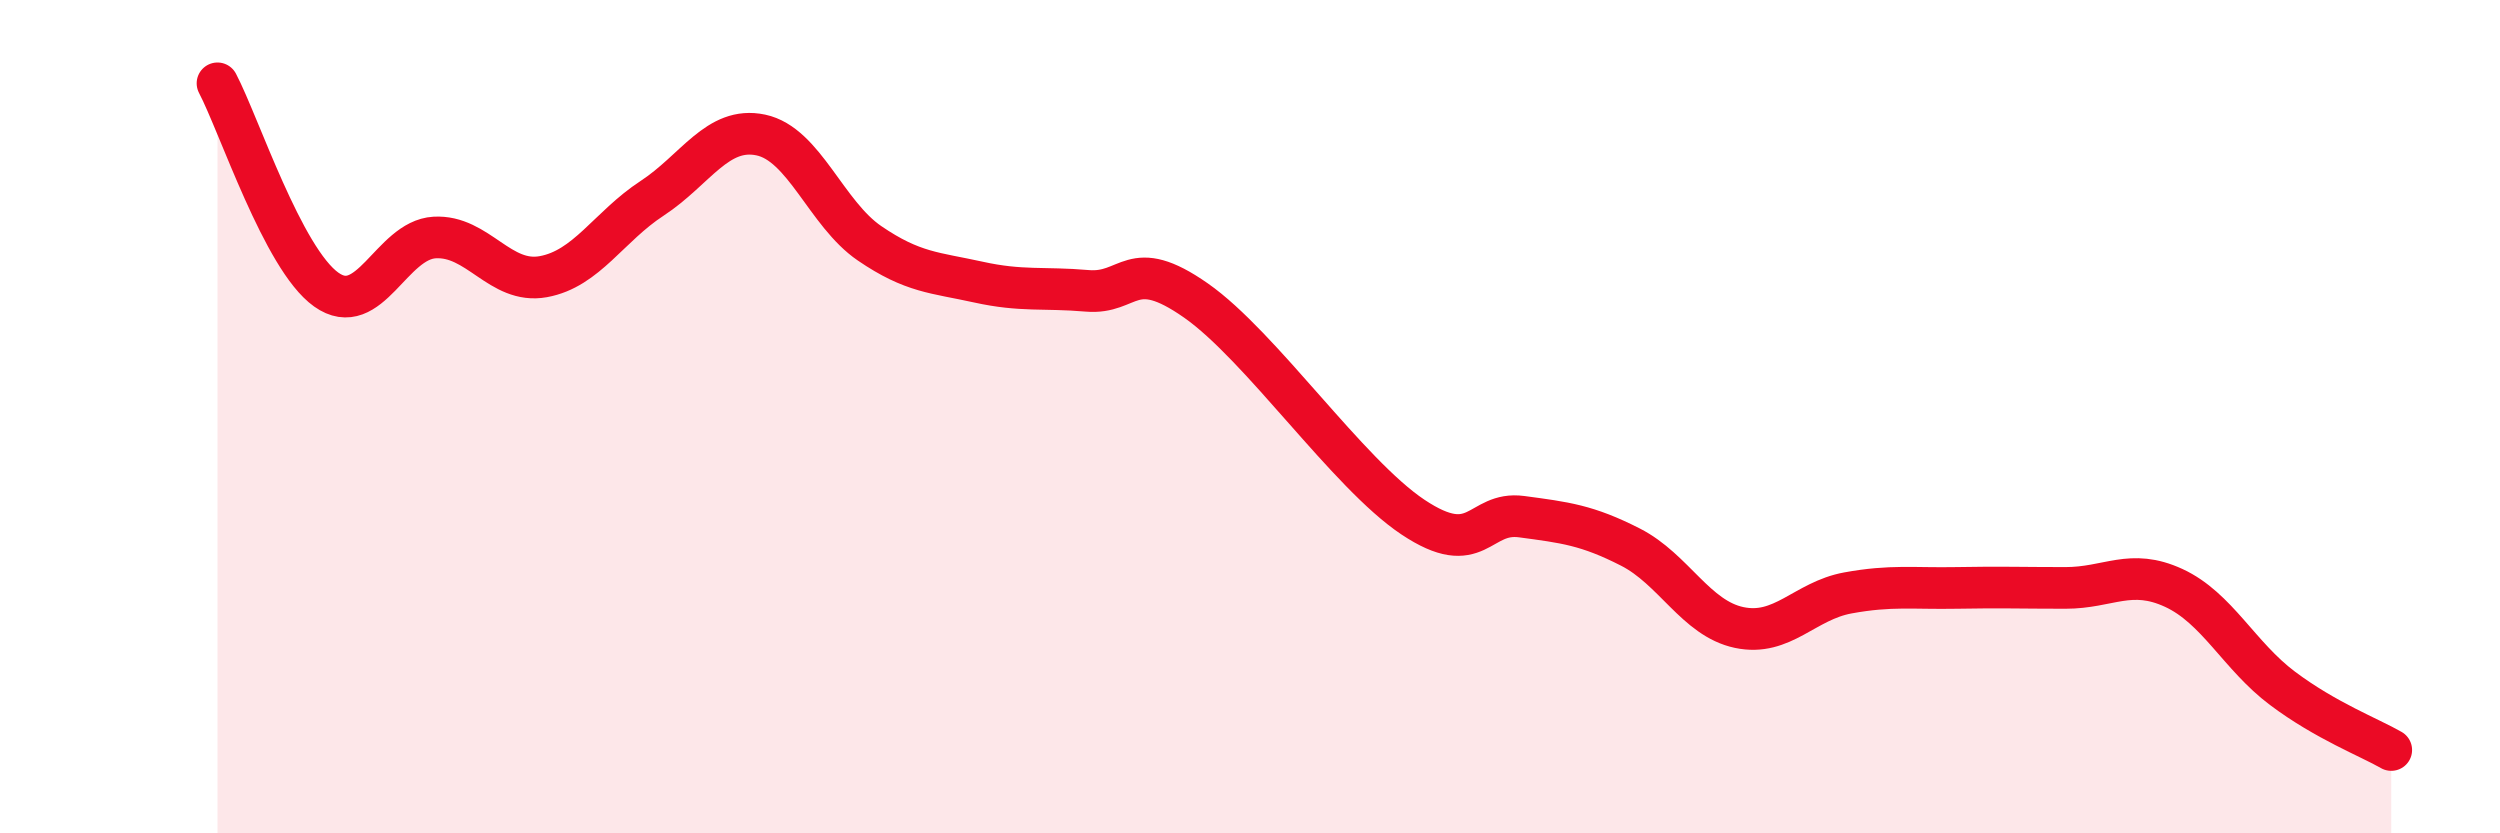
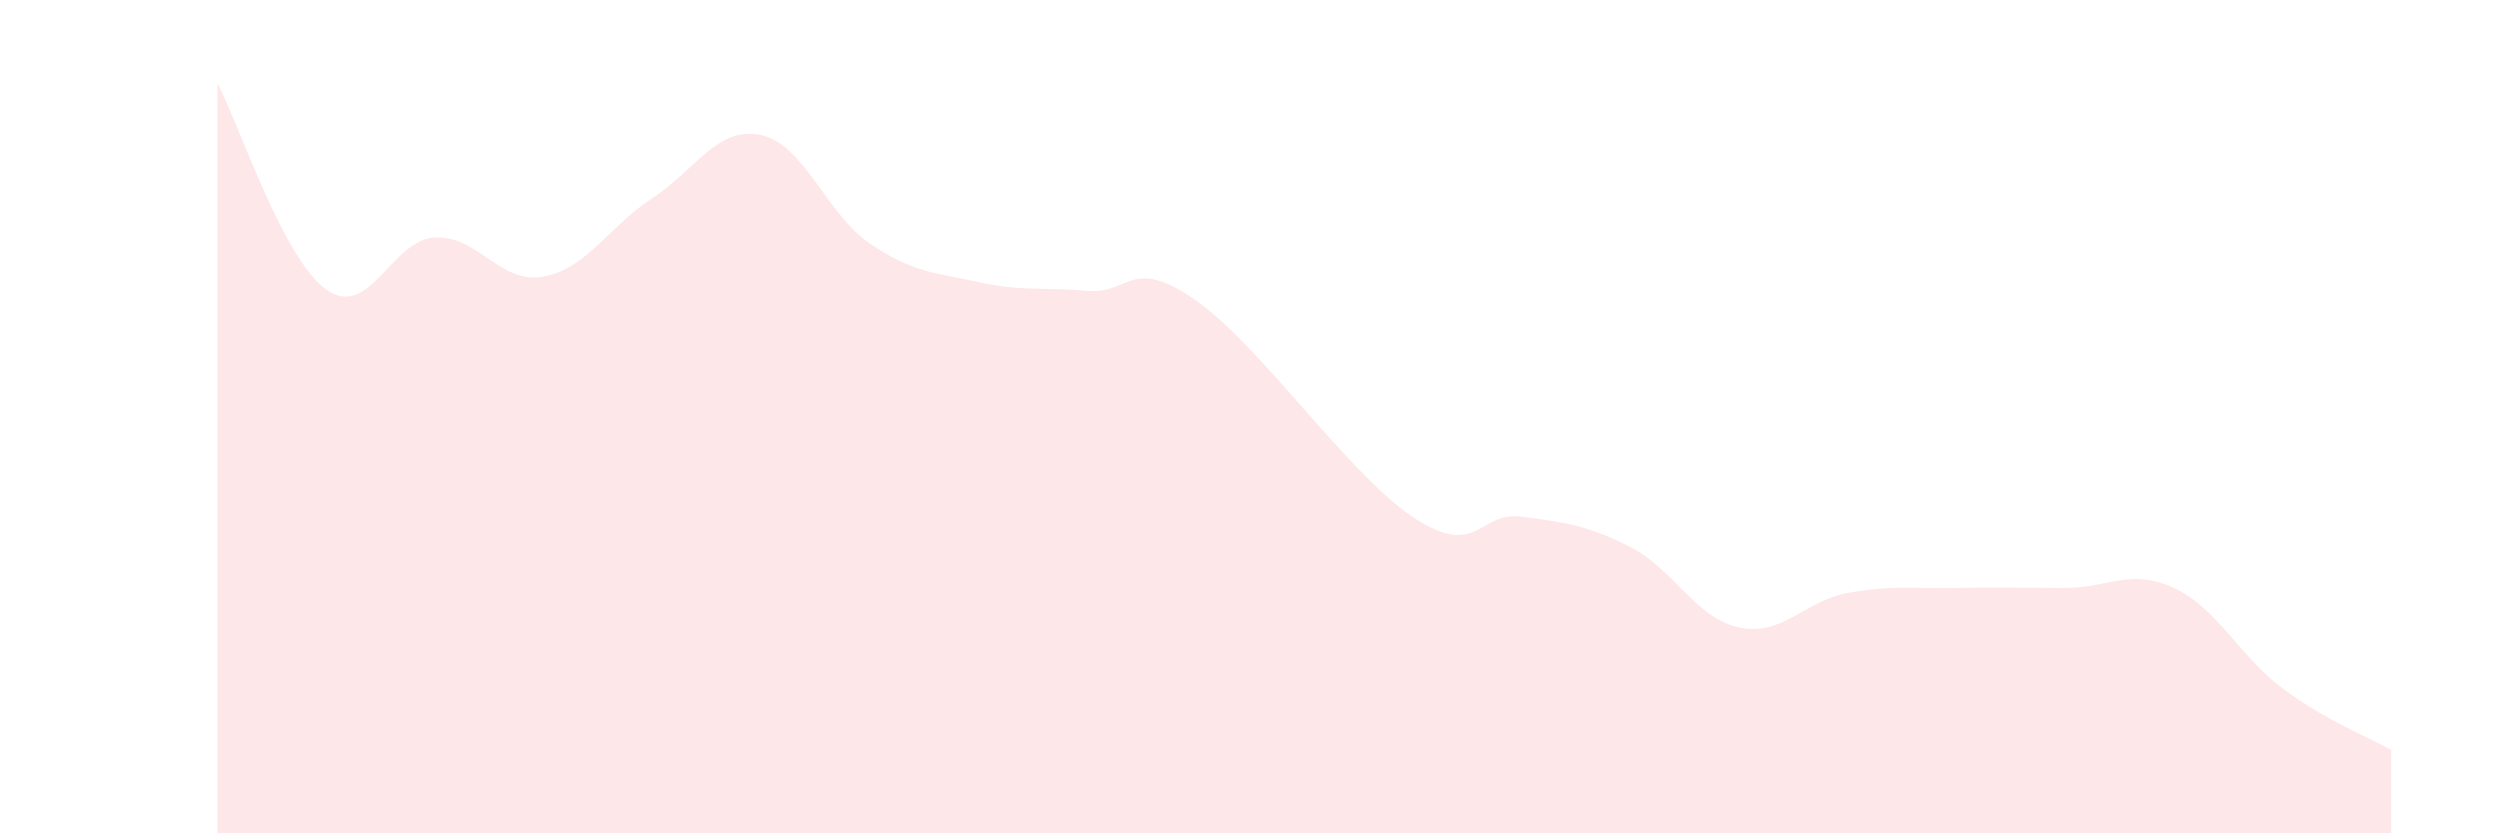
<svg xmlns="http://www.w3.org/2000/svg" width="60" height="20" viewBox="0 0 60 20">
  <path d="M 5.22,2 C 5.74,2.99 6.79,6.21 7.83,6.95 C 8.87,7.69 9.39,5.76 10.43,5.7 C 11.47,5.64 12,6.83 13.04,6.64 C 14.08,6.45 14.61,5.44 15.65,4.76 C 16.69,4.08 17.22,3.02 18.26,3.24 C 19.3,3.46 19.83,5.13 20.87,5.84 C 21.91,6.55 22.44,6.54 23.48,6.77 C 24.52,7 25.05,6.89 26.09,6.98 C 27.13,7.07 27.14,6.12 28.7,7.21 C 30.26,8.3 32.35,11.37 33.91,12.41 C 35.47,13.45 35.48,12.26 36.52,12.4 C 37.56,12.54 38.09,12.6 39.13,13.13 C 40.17,13.66 40.7,14.84 41.74,15.06 C 42.78,15.28 43.31,14.42 44.35,14.23 C 45.39,14.04 45.92,14.13 46.96,14.11 C 48,14.09 48.53,14.11 49.57,14.11 C 50.61,14.11 51.13,13.63 52.17,14.11 C 53.21,14.59 53.74,15.74 54.78,16.52 C 55.82,17.3 56.87,17.7 57.39,18L57.39 20L5.22 20Z" fill="#EB0A25" opacity="0.1" stroke-linecap="round" stroke-linejoin="round" />
-   <path d="M 5.22,2 C 5.74,2.99 6.79,6.21 7.83,6.95 C 8.87,7.69 9.39,5.76 10.43,5.7 C 11.47,5.64 12,6.83 13.04,6.64 C 14.08,6.45 14.61,5.44 15.65,4.76 C 16.69,4.08 17.22,3.02 18.26,3.24 C 19.3,3.46 19.83,5.13 20.87,5.84 C 21.91,6.55 22.44,6.54 23.48,6.77 C 24.52,7 25.05,6.89 26.09,6.98 C 27.13,7.07 27.14,6.12 28.7,7.21 C 30.26,8.3 32.35,11.37 33.91,12.41 C 35.47,13.45 35.48,12.26 36.52,12.4 C 37.56,12.54 38.09,12.6 39.13,13.13 C 40.17,13.66 40.7,14.84 41.74,15.06 C 42.78,15.28 43.31,14.42 44.35,14.23 C 45.39,14.04 45.92,14.13 46.96,14.11 C 48,14.09 48.53,14.11 49.57,14.11 C 50.61,14.11 51.13,13.63 52.17,14.11 C 53.21,14.59 53.74,15.74 54.78,16.52 C 55.82,17.3 56.87,17.7 57.39,18" stroke="#EB0A25" stroke-width="1" fill="none" stroke-linecap="round" stroke-linejoin="round" />
</svg>